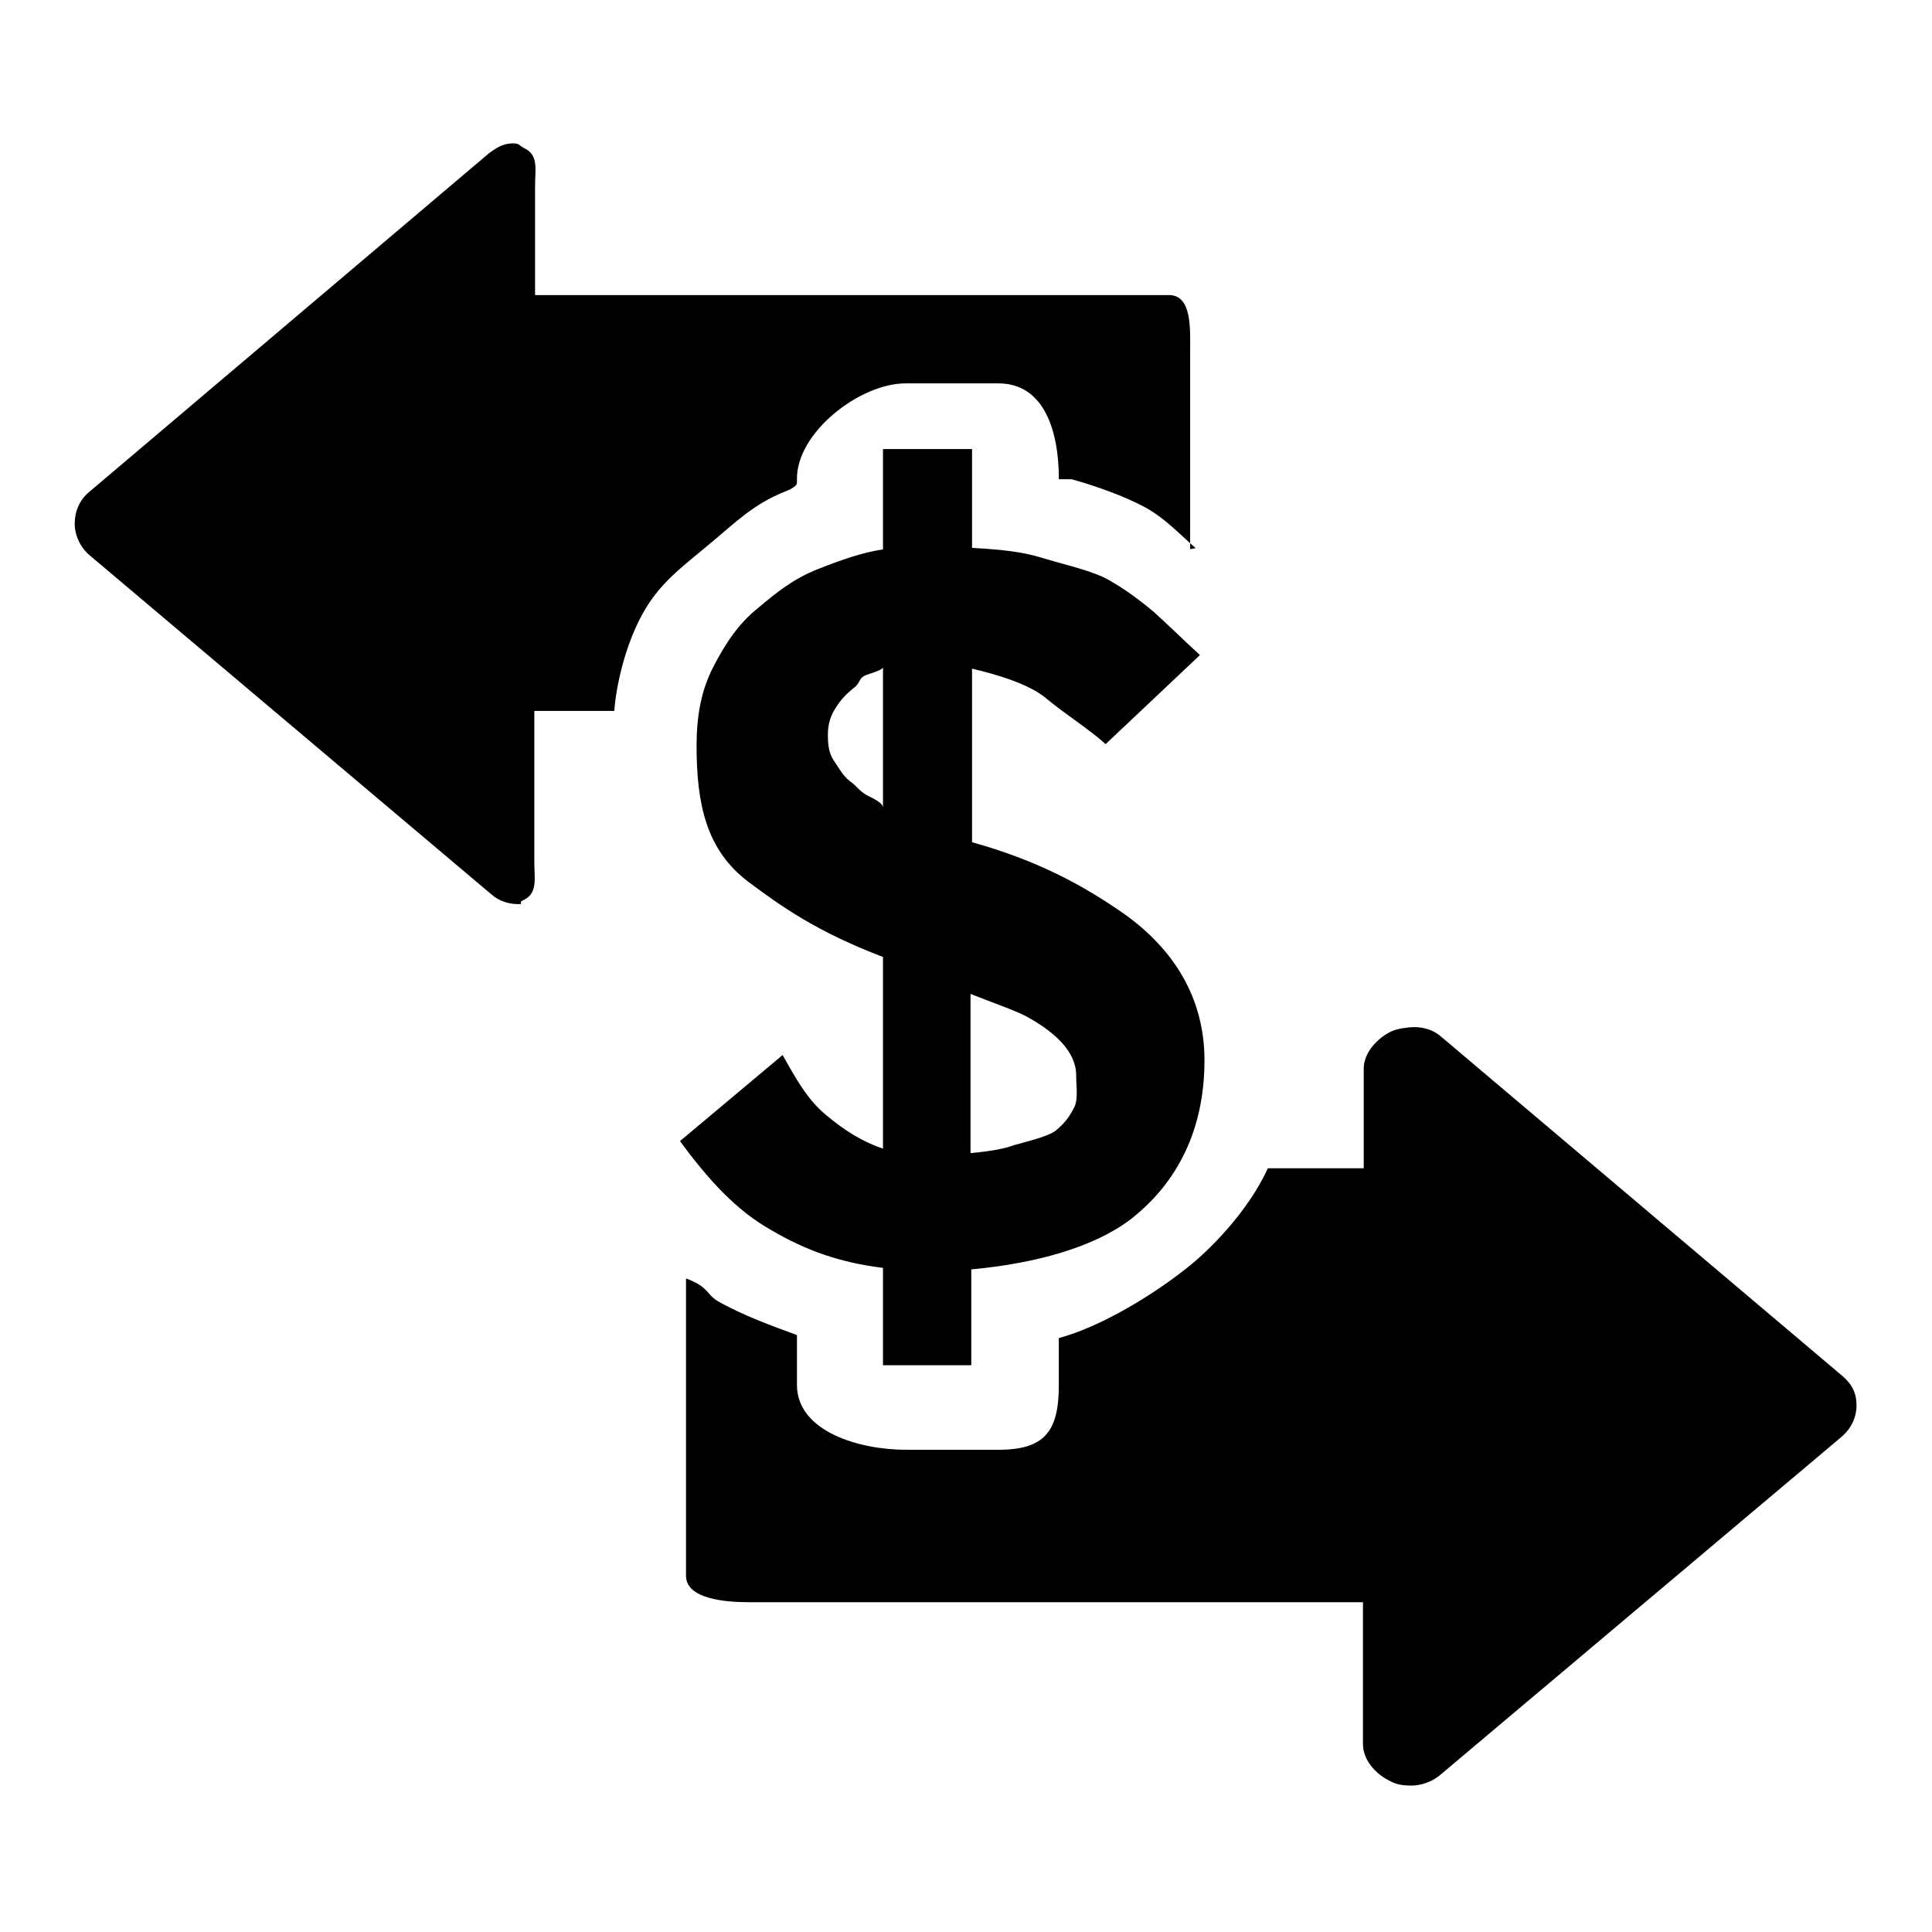
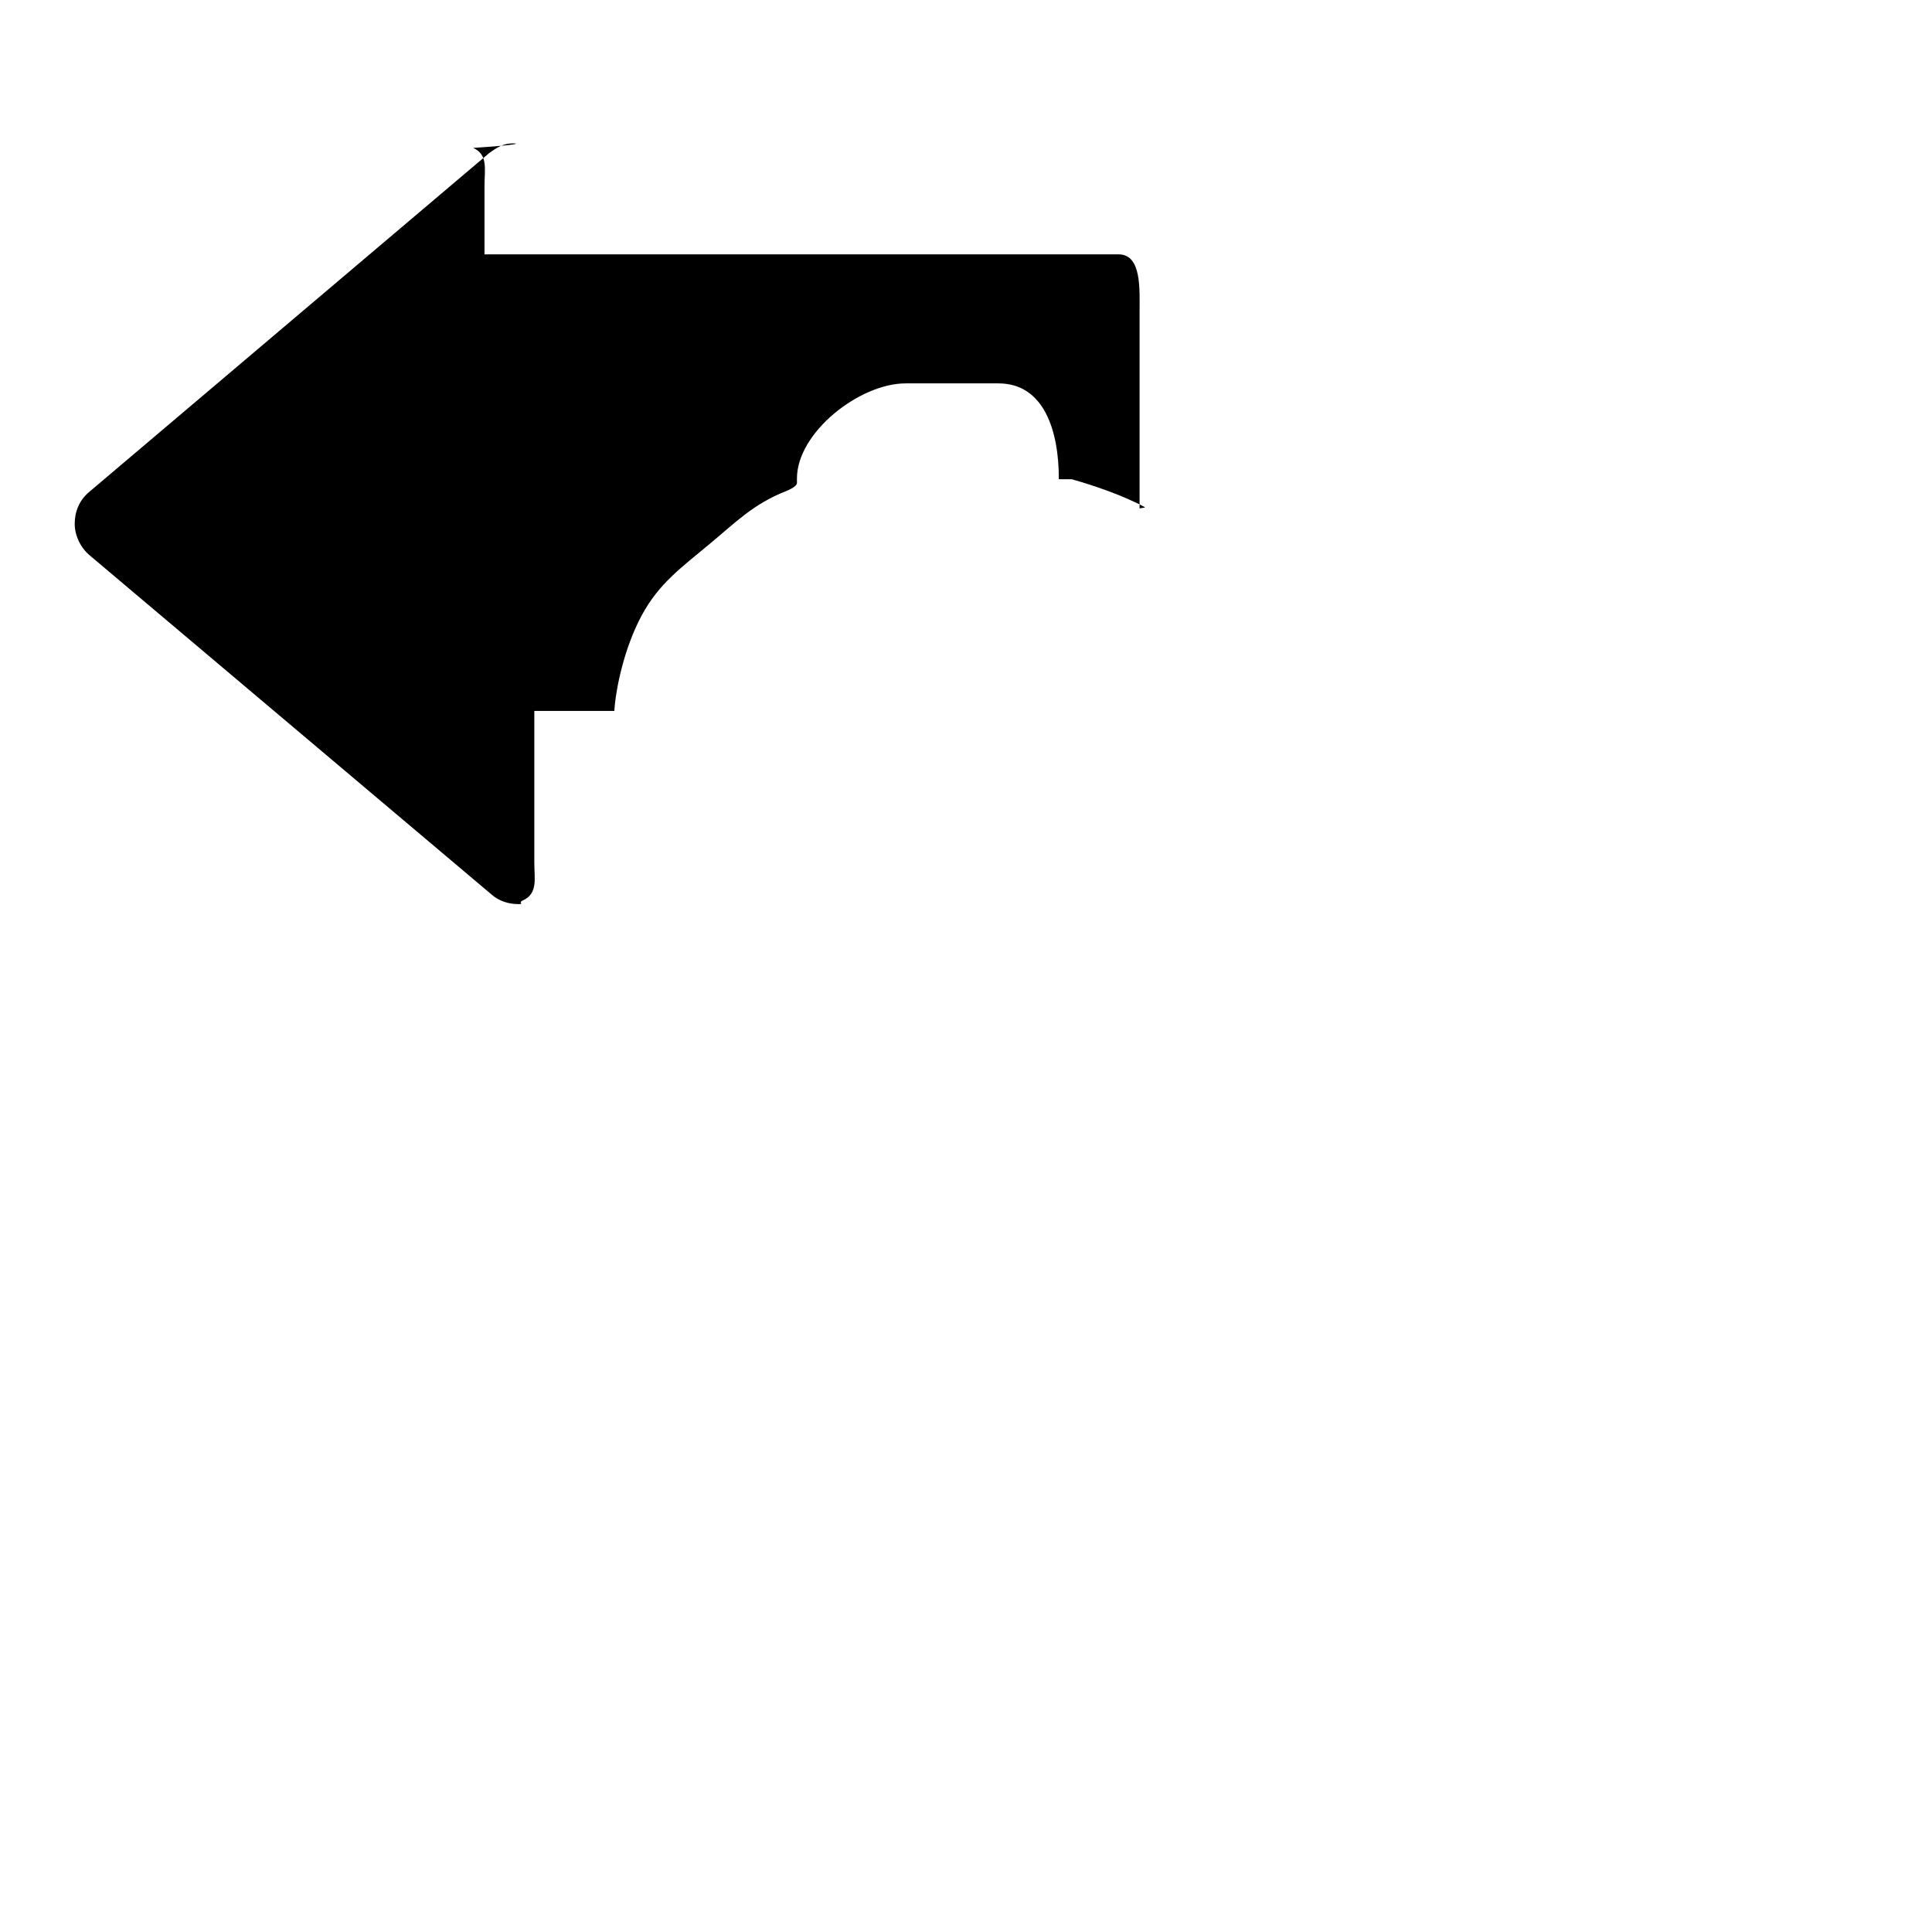
<svg xmlns="http://www.w3.org/2000/svg" version="1.1" x="0px" y="0px" viewBox="0 0 256 256" enable-background="new 0 0 256 256" xml:space="preserve">
  <g>
    <g>
-       <path fill="#000000" d="M94,72.1c3.5-2.9,5.8-5.3,10.1-7c1-0.4,1.5-0.8,1.5-1.1v-0.6c0-6.1,8.3-12.6,14.4-12.6h12.3c6.1,0,8,6.4,8,12.6v0.1c0,0,1.7,0,1.7,0c3.2,0.9,6.9,2.2,9.7,3.7c2.7,1.5,4.3,3.3,6.7,5.4c0.1,0.1-0.7,0.1-0.7,0.2v-26c0-3.1,0.3-7.7-2.8-7.7h-84V24.6c0-2.2,0.5-4.1-1.5-5C68.7,19.2,68.8,19,68,19c-1.3,0-2.1,0.5-3.2,1.3l-53,44.9c-1.3,1.1-1.9,2.6-1.9,4.2c0,1.6,0.8,3.2,2,4.2l53.2,44.9c1,0.9,2.3,1.3,3.6,1.3c0.8,0-0.1-0.2,0.6-0.5c2-0.9,1.5-2.9,1.5-5V94.2h10.6c0.2-3,1.3-8.3,3.6-12.6C87.3,77.3,90.3,75.2,94,72.1z" />
-       <path fill="#000000" d="M244.1,182.3L191,137.4c-1-0.9-2.3-1.3-3.6-1.3c-0.8,0-2.2,0.2-2.9,0.5c-2,0.9-3.8,2.9-3.8,5v13.2H168c-2.6,5.7-7.8,11-11.1,13.5c-4.2,3.3-11,7.5-16.6,9v6.2c0,6.1-1.8,8.6-8,8.6H120c-6.1,0-14.4-2.4-14.4-8.6v-6.6c-3-1.1-7.2-2.6-10.5-4.5c-1.5-0.9-1.2-1.9-4.2-3v39.4c0,3.1,5.3,3.5,8.3,3.5h81.4v18.8c0,2.2,1.8,4.1,3.8,5c0.7,0.4,1.8,0.5,2.6,0.5c1.3,0,2.7-0.5,3.7-1.3l53.3-44.9c1.3-1.1,2-2.6,2-4.2S245.4,183.4,244.1,182.3z" />
-       <path fill="#000000" d="M102.2,163c4.6,2.7,9.1,4.3,14.8,5v12.9h11.7v-12.7c8.7-0.8,16.4-3,21.2-6.7c6.1-4.8,9.7-11.8,9.7-21c0-8.3-4.1-14.7-10.5-19.3c-5.7-4-11.7-7.2-20.3-9.6v-23c3,0.7,7.6,2,9.9,4c2.4,2,5.6,4,7.8,6l12.5-11.8c-2.3-2.1-4.2-4-6.1-5.7c-1.9-1.6-3.8-3-5.9-4.2c-2-1.2-6-2.1-8.3-2.8c-2.3-0.7-4.2-1.2-9.9-1.5V59.5H117v13.3c-2.7,0.4-5.3,1.3-8.6,2.6c-3.3,1.3-5.5,3.1-8,5.2c-2.6,2.1-4.3,4.7-5.9,7.8s-2.2,6.5-2.2,10.4c0,7.8,1.3,13.8,6.8,18c4.4,3.3,9.2,6.7,17.9,10v25.4c-2.7-0.9-5.1-2.4-7.6-4.5c-2.4-2-3.9-4.7-5.7-7.9l-13.6,11.4C94,156.5,97.6,160.4,102.2,163z M128.6,131.7c3,1.2,6.3,2.3,7.8,3.2c3.5,2,6.2,4.5,6.2,7.6c0,1.7,0.3,3.2-0.3,4.3c-0.6,1.2-1.3,2.1-2.4,3c-1,0.8-4,1.5-5.4,1.9c-1.4,0.5-2.9,0.8-5.9,1.1L128.6,131.7L128.6,131.7z M115.1,105.5c-1.2-0.6-1.5-1.3-2.5-2c-1-0.8-1.4-1.7-2.1-2.7c-0.7-1-0.8-2.2-0.8-3.5c0-1.4,0.4-2.6,1.1-3.6c0.6-1,1.5-1.9,2.4-2.6c0.9-0.7,0.5-1.3,1.7-1.7c1.2-0.4,2.1-0.7,2.1-1V107C117,106.6,116.4,106.1,115.1,105.5z" />
+       <path fill="#000000" d="M94,72.1c3.5-2.9,5.8-5.3,10.1-7c1-0.4,1.5-0.8,1.5-1.1v-0.6c0-6.1,8.3-12.6,14.4-12.6h12.3c6.1,0,8,6.4,8,12.6v0.1c0,0,1.7,0,1.7,0c3.2,0.9,6.9,2.2,9.7,3.7c0.1,0.1-0.7,0.1-0.7,0.2v-26c0-3.1,0.3-7.7-2.8-7.7h-84V24.6c0-2.2,0.5-4.1-1.5-5C68.7,19.2,68.8,19,68,19c-1.3,0-2.1,0.5-3.2,1.3l-53,44.9c-1.3,1.1-1.9,2.6-1.9,4.2c0,1.6,0.8,3.2,2,4.2l53.2,44.9c1,0.9,2.3,1.3,3.6,1.3c0.8,0-0.1-0.2,0.6-0.5c2-0.9,1.5-2.9,1.5-5V94.2h10.6c0.2-3,1.3-8.3,3.6-12.6C87.3,77.3,90.3,75.2,94,72.1z" />
    </g>
  </g>
</svg>